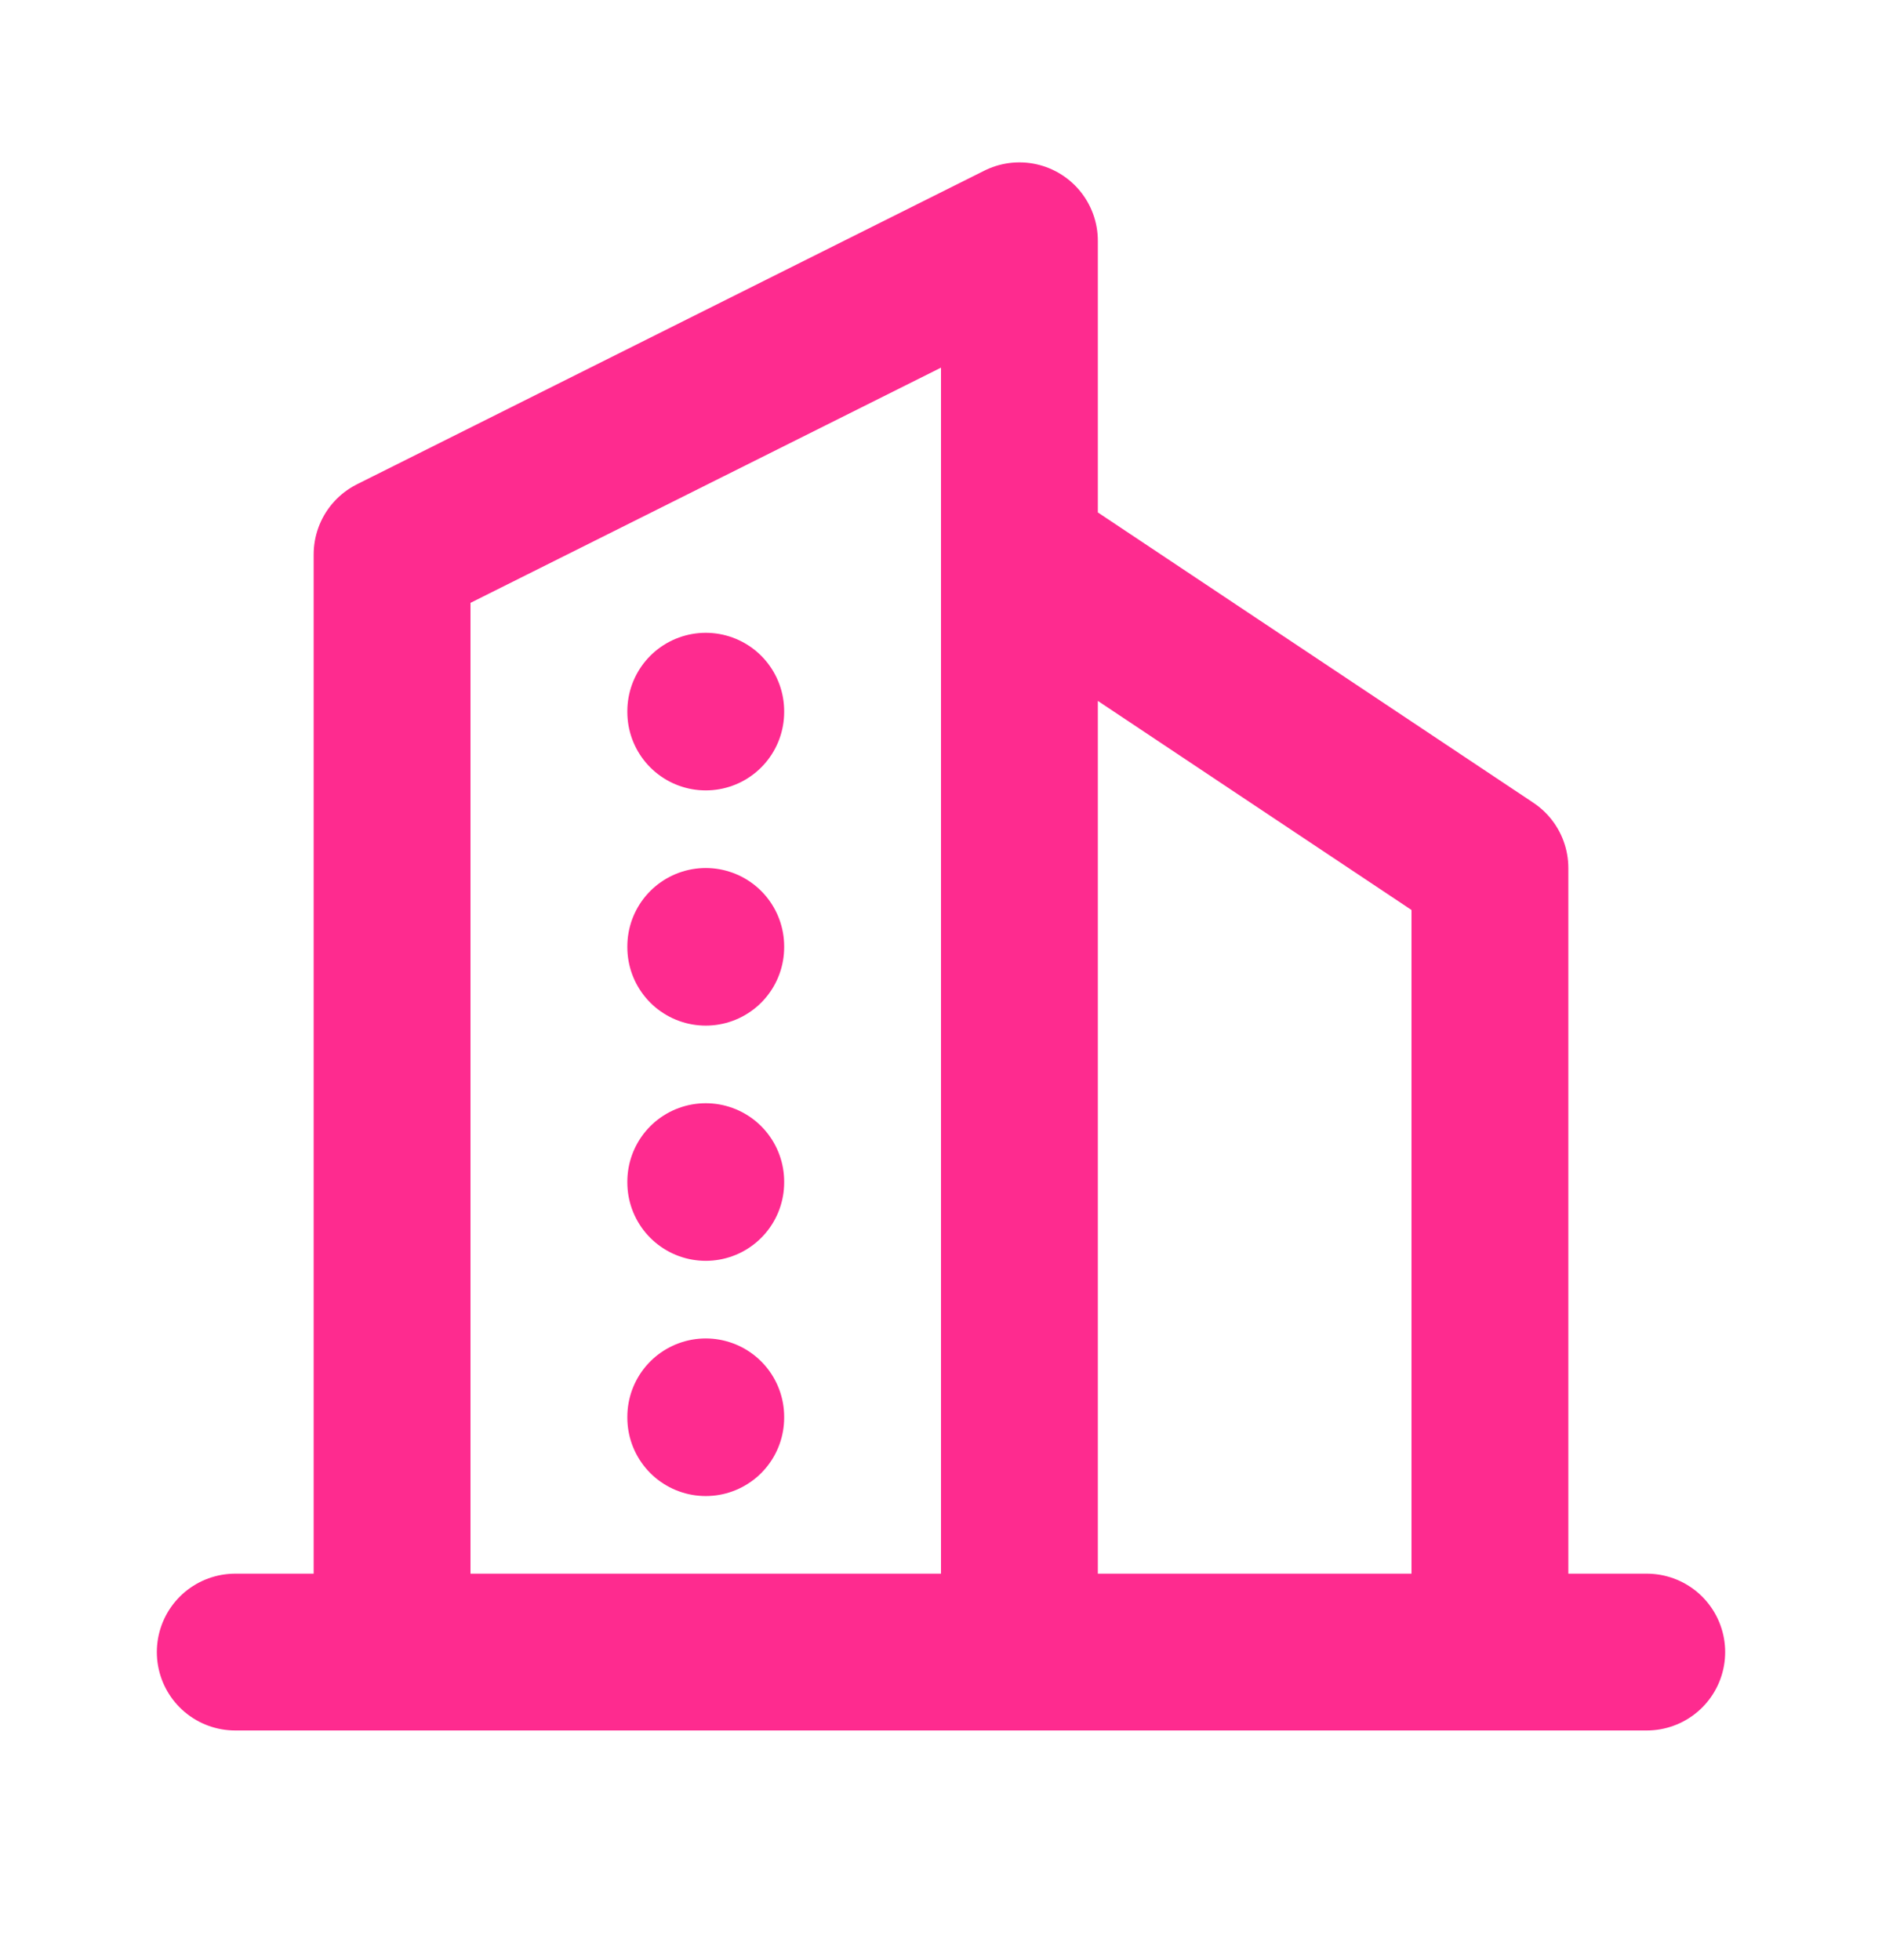
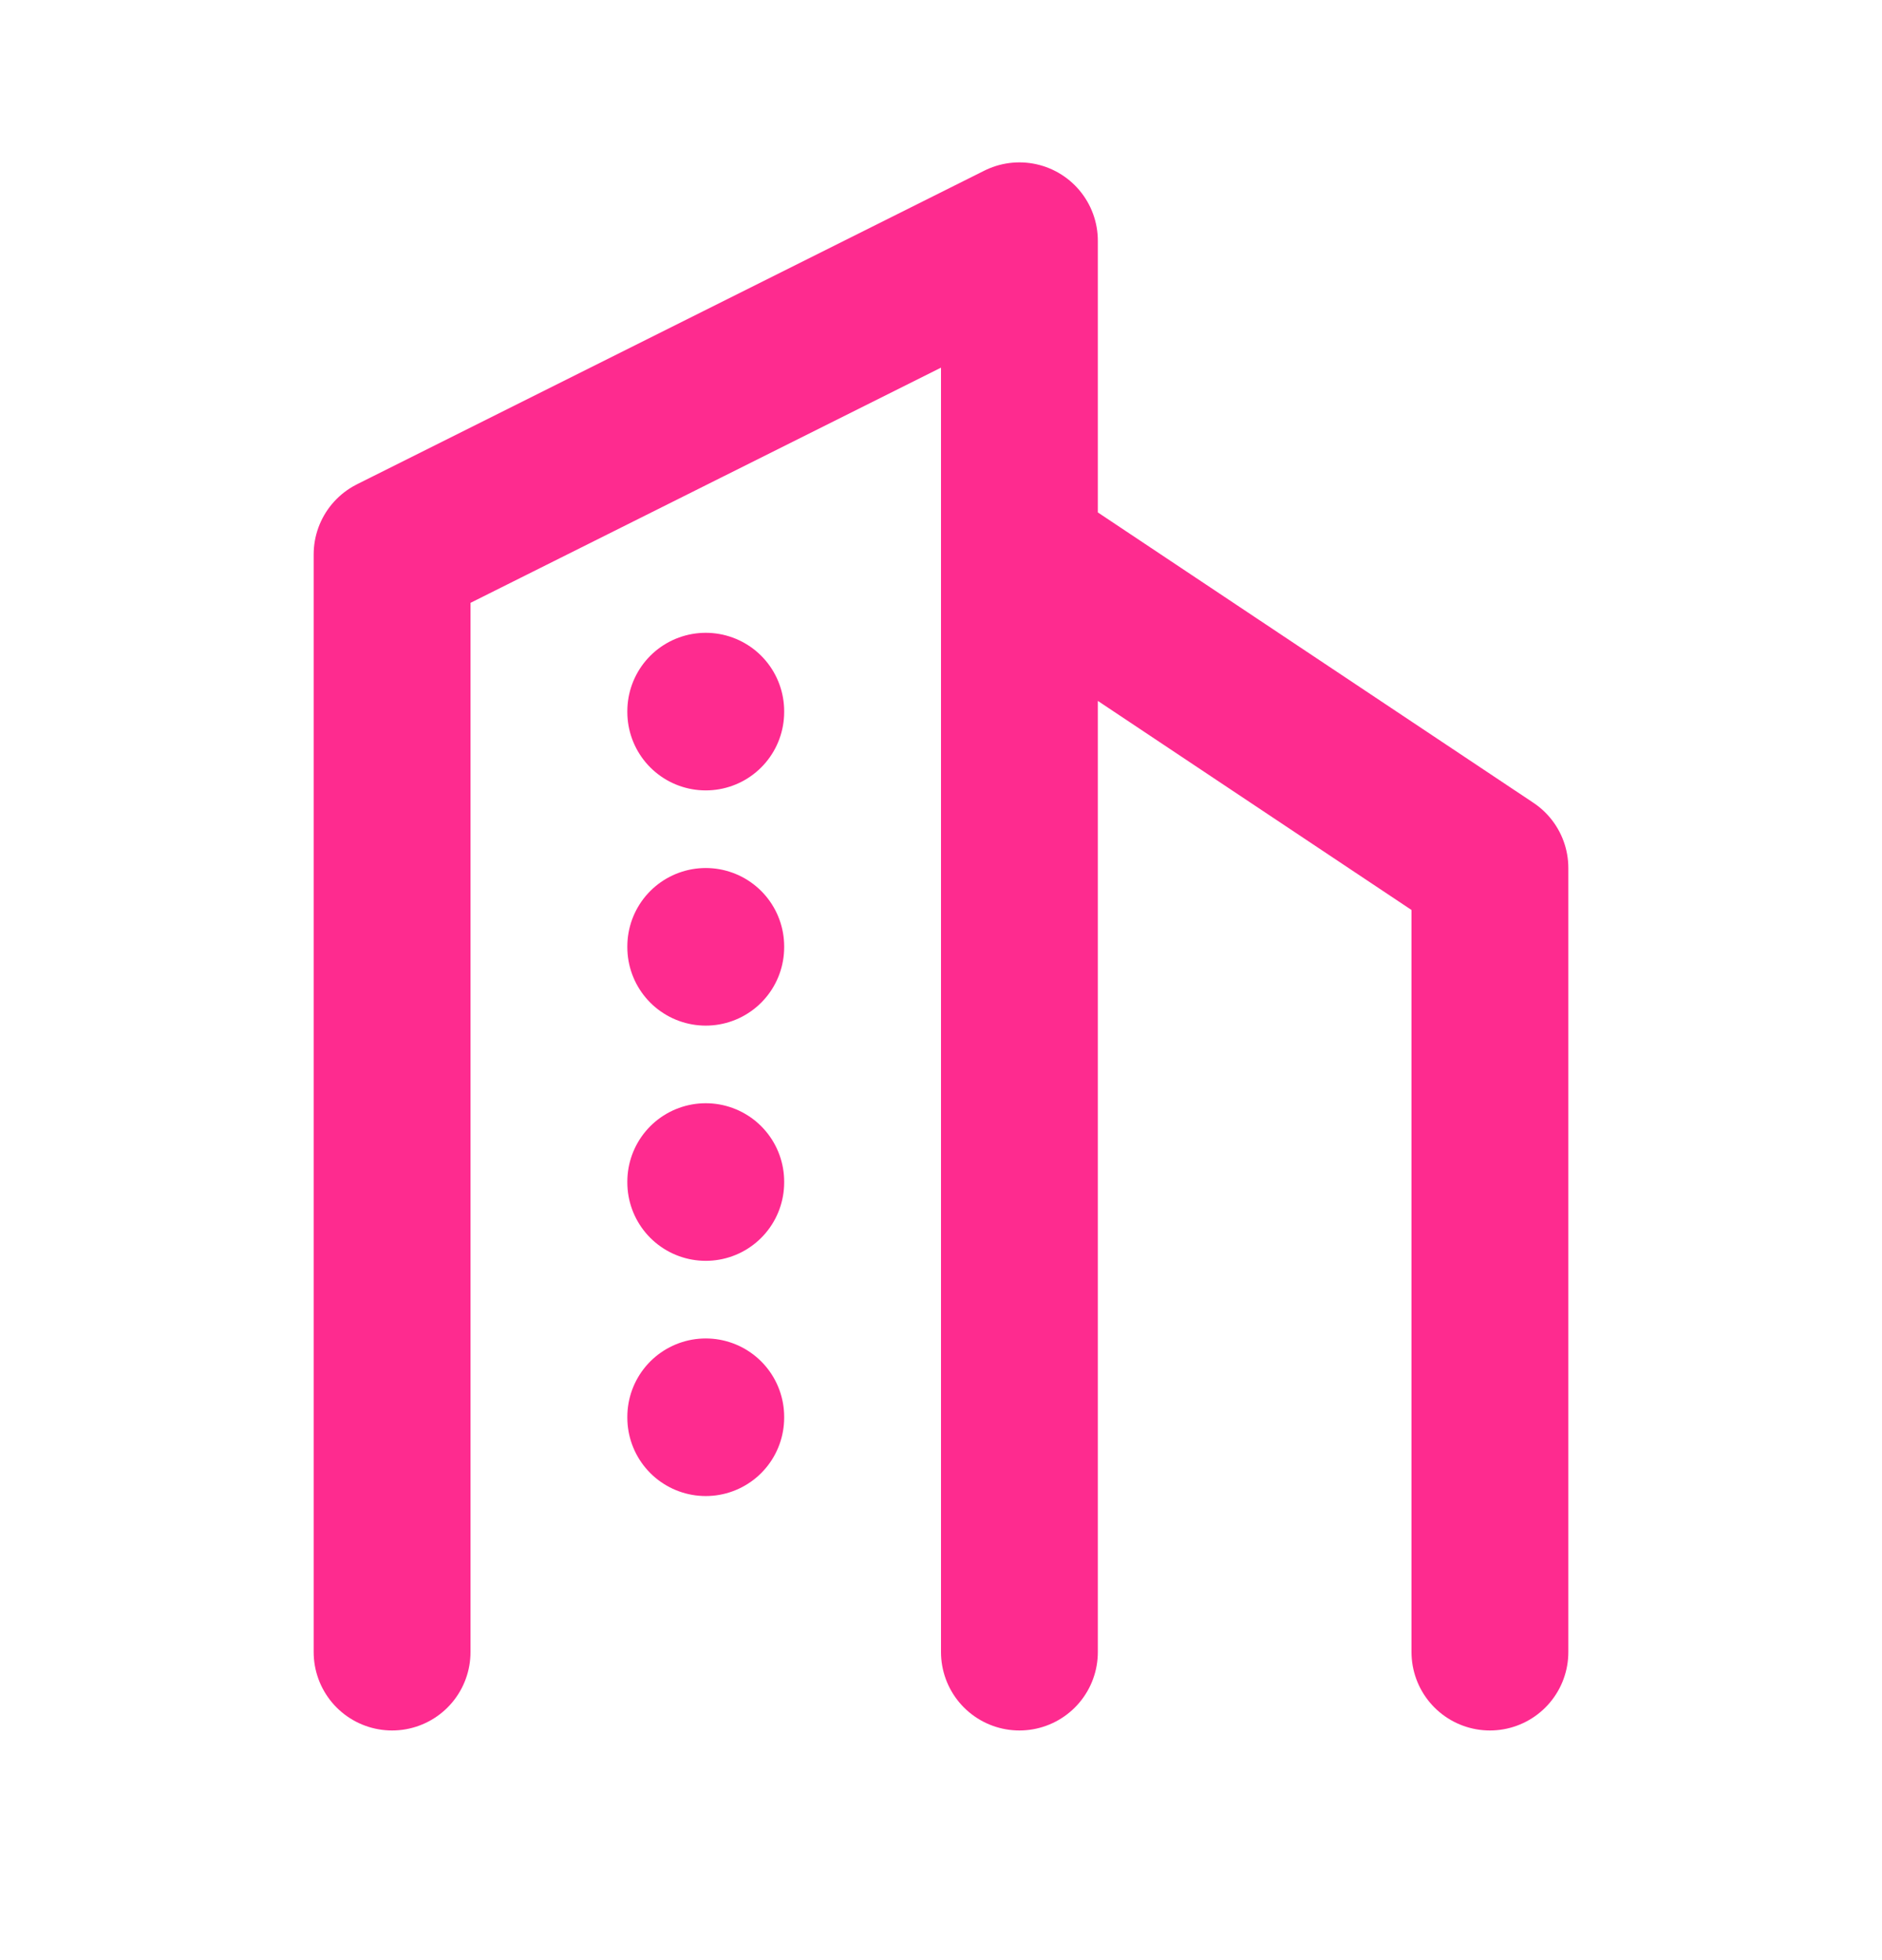
<svg xmlns="http://www.w3.org/2000/svg" width="24" height="25" viewBox="0 0 24 25" fill="none">
-   <path d="M3 21.071H21M5 21.071V7.071L13 3.071V21.071M19 21.071V11.071L13 7.071M9 9.071V9.081M9 12.071V12.081M9 15.071V15.081M9 18.071V18.081" stroke="#FE2B8F" stroke-width="2" stroke-linecap="round" stroke-linejoin="round" />
+   <path d="M3 21.071M5 21.071V7.071L13 3.071V21.071M19 21.071V11.071L13 7.071M9 9.071V9.081M9 12.071V12.081M9 15.071V15.081M9 18.071V18.081" stroke="#FE2B8F" stroke-width="2" stroke-linecap="round" stroke-linejoin="round" />
</svg>